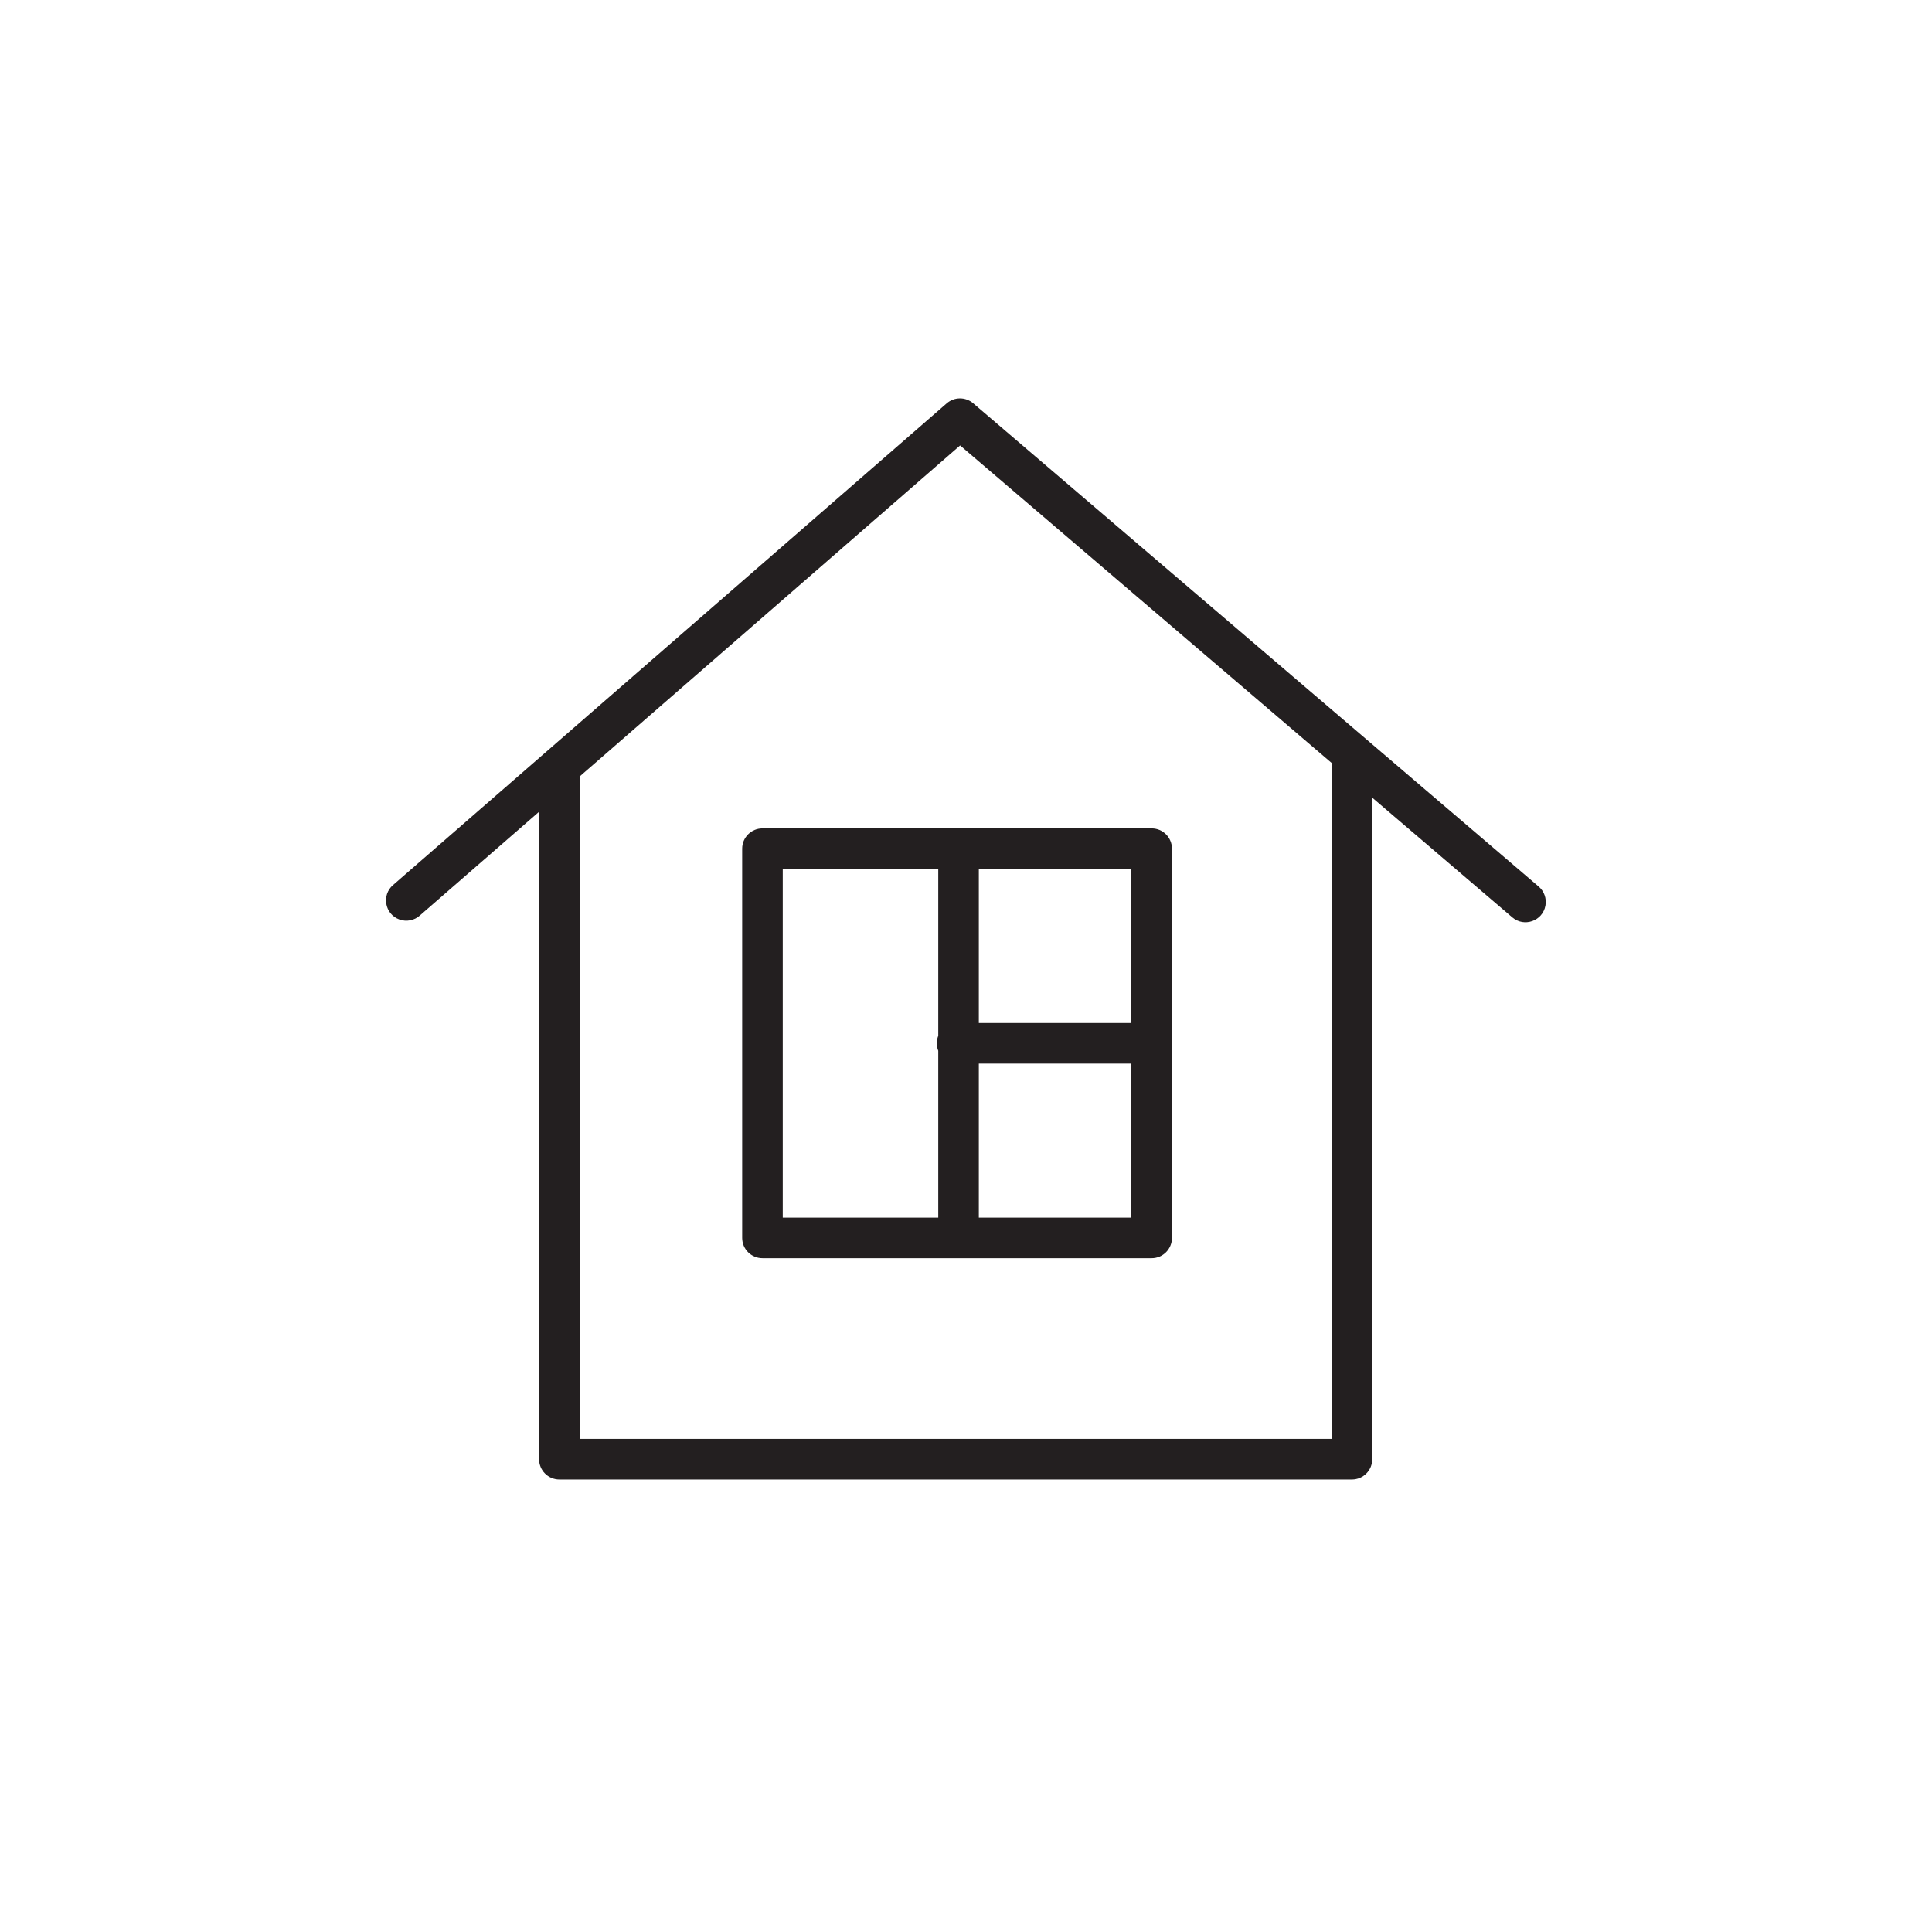
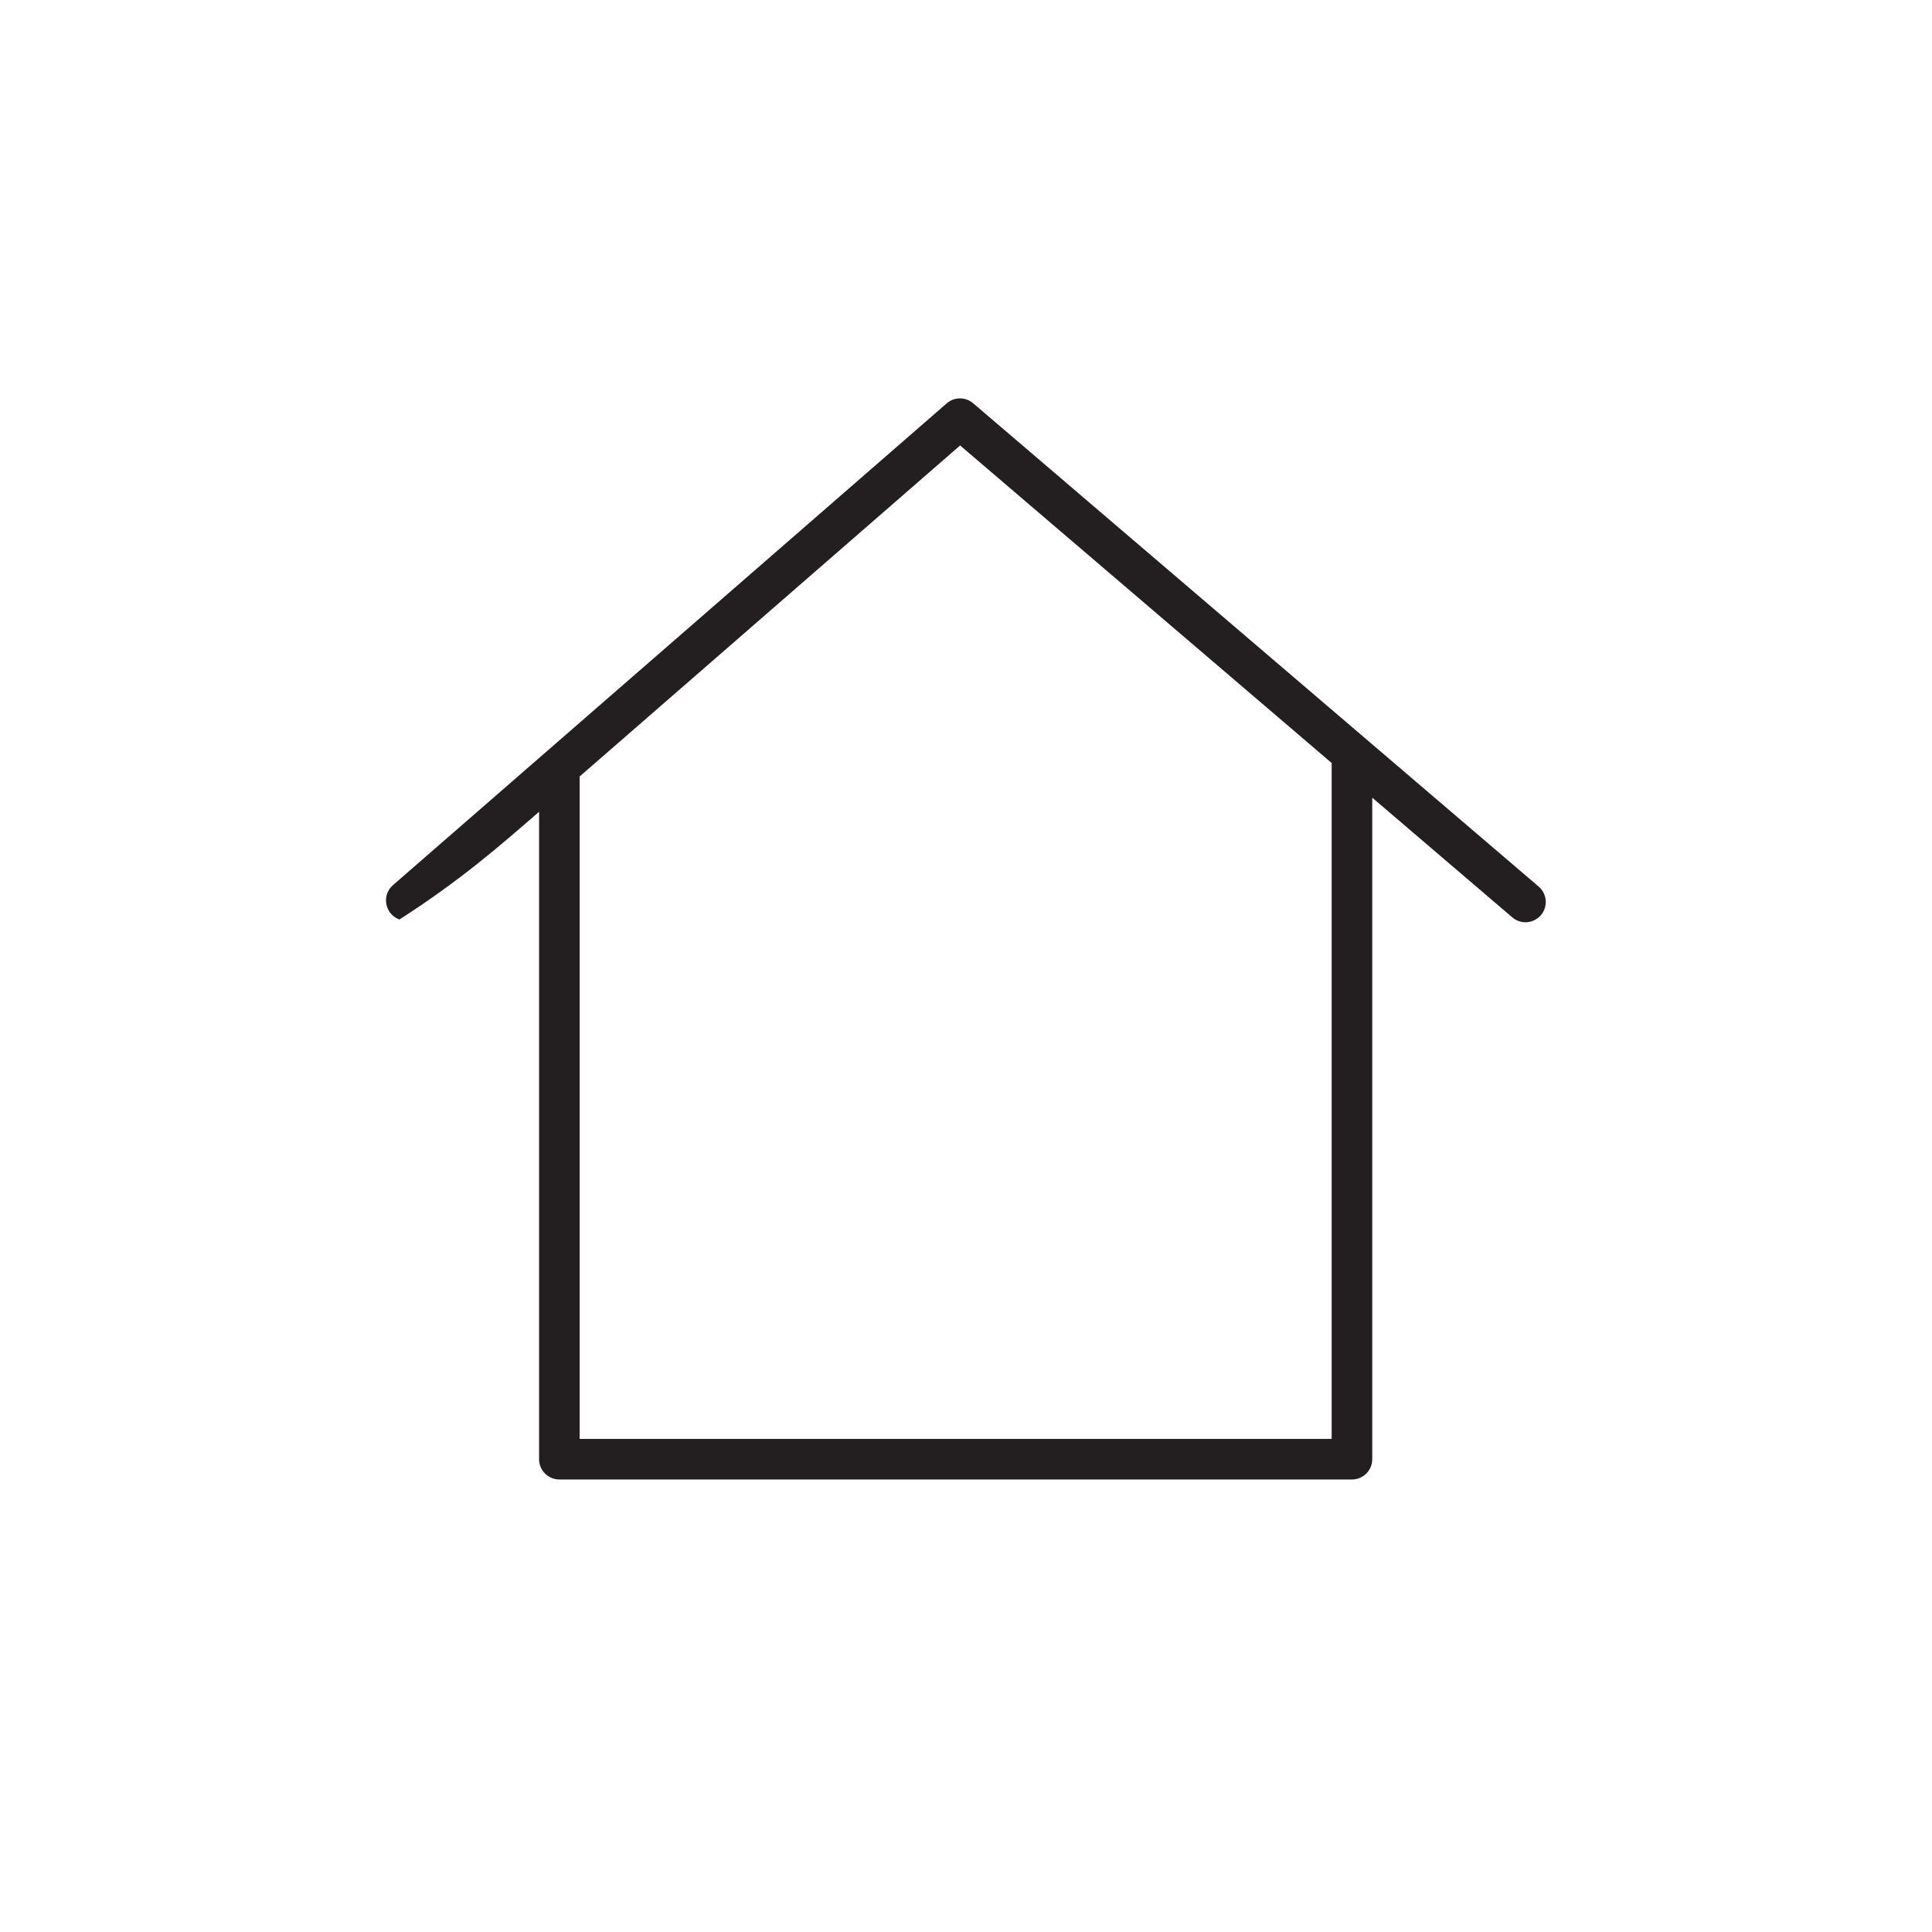
<svg xmlns="http://www.w3.org/2000/svg" viewBox="0 0 100.00 100.00" data-guides="{&quot;vertical&quot;:[],&quot;horizontal&quot;:[]}">
-   <path fill="#231f20" stroke="#ffffff" fill-opacity="1" stroke-width="0" stroke-opacity="1" color="rgb(51, 51, 51)" fill-rule="evenodd" id="tSvgd82cdb95bf" title="Path 1" d="M79.641 45.888C69.885 37.549 60.128 29.211 50.371 20.873C49.976 20.535 49.392 20.537 49 20.879C39.45 29.187 29.901 37.495 20.352 45.803C19.735 46.325 19.914 47.32 20.674 47.593C21.037 47.724 21.443 47.645 21.73 47.388C23.788 45.597 25.846 43.807 27.903 42.017C27.903 53.187 27.903 64.358 27.903 75.528C27.903 76.108 28.373 76.578 28.953 76.578C42.628 76.578 56.302 76.578 69.977 76.578C70.556 76.578 71.027 76.108 71.027 75.528C71.027 64.114 71.027 52.701 71.027 41.288C73.443 43.353 75.86 45.418 78.276 47.483C78.891 48.009 79.844 47.672 79.991 46.878C80.06 46.509 79.927 46.131 79.641 45.888ZM68.927 74.478C55.952 74.478 42.978 74.478 30.003 74.478C30.003 63.049 30.003 51.62 30.003 40.19C36.567 34.479 43.131 28.768 49.695 23.057C56.105 28.536 62.516 34.014 68.927 39.493C68.927 51.155 68.927 62.816 68.927 74.478Z" />
-   <path fill="#231f20" stroke="#ffffff" fill-opacity="1" stroke-width="0" stroke-opacity="1" color="rgb(51, 51, 51)" fill-rule="evenodd" id="tSvg916886cdb3" title="Path 2" d="M38.415 43.928C38.415 50.644 38.415 57.359 38.415 64.074C38.415 64.654 38.885 65.124 39.465 65.124C46.18 65.124 52.895 65.124 59.61 65.124C60.19 65.124 60.66 64.654 60.66 64.074C60.66 57.359 60.66 50.644 60.66 43.928C60.66 43.348 60.19 42.878 59.61 42.878C52.895 42.878 46.18 42.878 39.465 42.878C38.885 42.878 38.415 43.348 38.415 43.928ZM50.664 63.024C50.664 60.367 50.664 57.709 50.664 55.052C53.296 55.052 55.928 55.052 58.56 55.052C58.56 57.709 58.56 60.367 58.56 63.024C55.928 63.024 53.296 63.024 50.664 63.024ZM58.56 52.952C55.928 52.952 53.296 52.952 50.664 52.952C50.664 50.294 50.664 47.636 50.664 44.978C53.296 44.978 55.928 44.978 58.56 44.978C58.56 47.636 58.56 50.294 58.56 52.952ZM40.515 44.978C43.198 44.978 45.881 44.978 48.564 44.978C48.564 47.856 48.564 50.734 48.564 53.613C48.464 53.862 48.464 54.141 48.564 54.391C48.564 57.269 48.564 60.146 48.564 63.023C45.881 63.023 43.198 63.023 40.515 63.023C40.515 57.008 40.515 50.993 40.515 44.978Z" />
+   <path fill="#231f20" stroke="#ffffff" fill-opacity="1" stroke-width="0" stroke-opacity="1" color="rgb(51, 51, 51)" fill-rule="evenodd" id="tSvgd82cdb95bf" title="Path 1" d="M79.641 45.888C69.885 37.549 60.128 29.211 50.371 20.873C49.976 20.535 49.392 20.537 49 20.879C39.45 29.187 29.901 37.495 20.352 45.803C19.735 46.325 19.914 47.32 20.674 47.593C23.788 45.597 25.846 43.807 27.903 42.017C27.903 53.187 27.903 64.358 27.903 75.528C27.903 76.108 28.373 76.578 28.953 76.578C42.628 76.578 56.302 76.578 69.977 76.578C70.556 76.578 71.027 76.108 71.027 75.528C71.027 64.114 71.027 52.701 71.027 41.288C73.443 43.353 75.86 45.418 78.276 47.483C78.891 48.009 79.844 47.672 79.991 46.878C80.06 46.509 79.927 46.131 79.641 45.888ZM68.927 74.478C55.952 74.478 42.978 74.478 30.003 74.478C30.003 63.049 30.003 51.62 30.003 40.19C36.567 34.479 43.131 28.768 49.695 23.057C56.105 28.536 62.516 34.014 68.927 39.493C68.927 51.155 68.927 62.816 68.927 74.478Z" />
  <defs />
</svg>